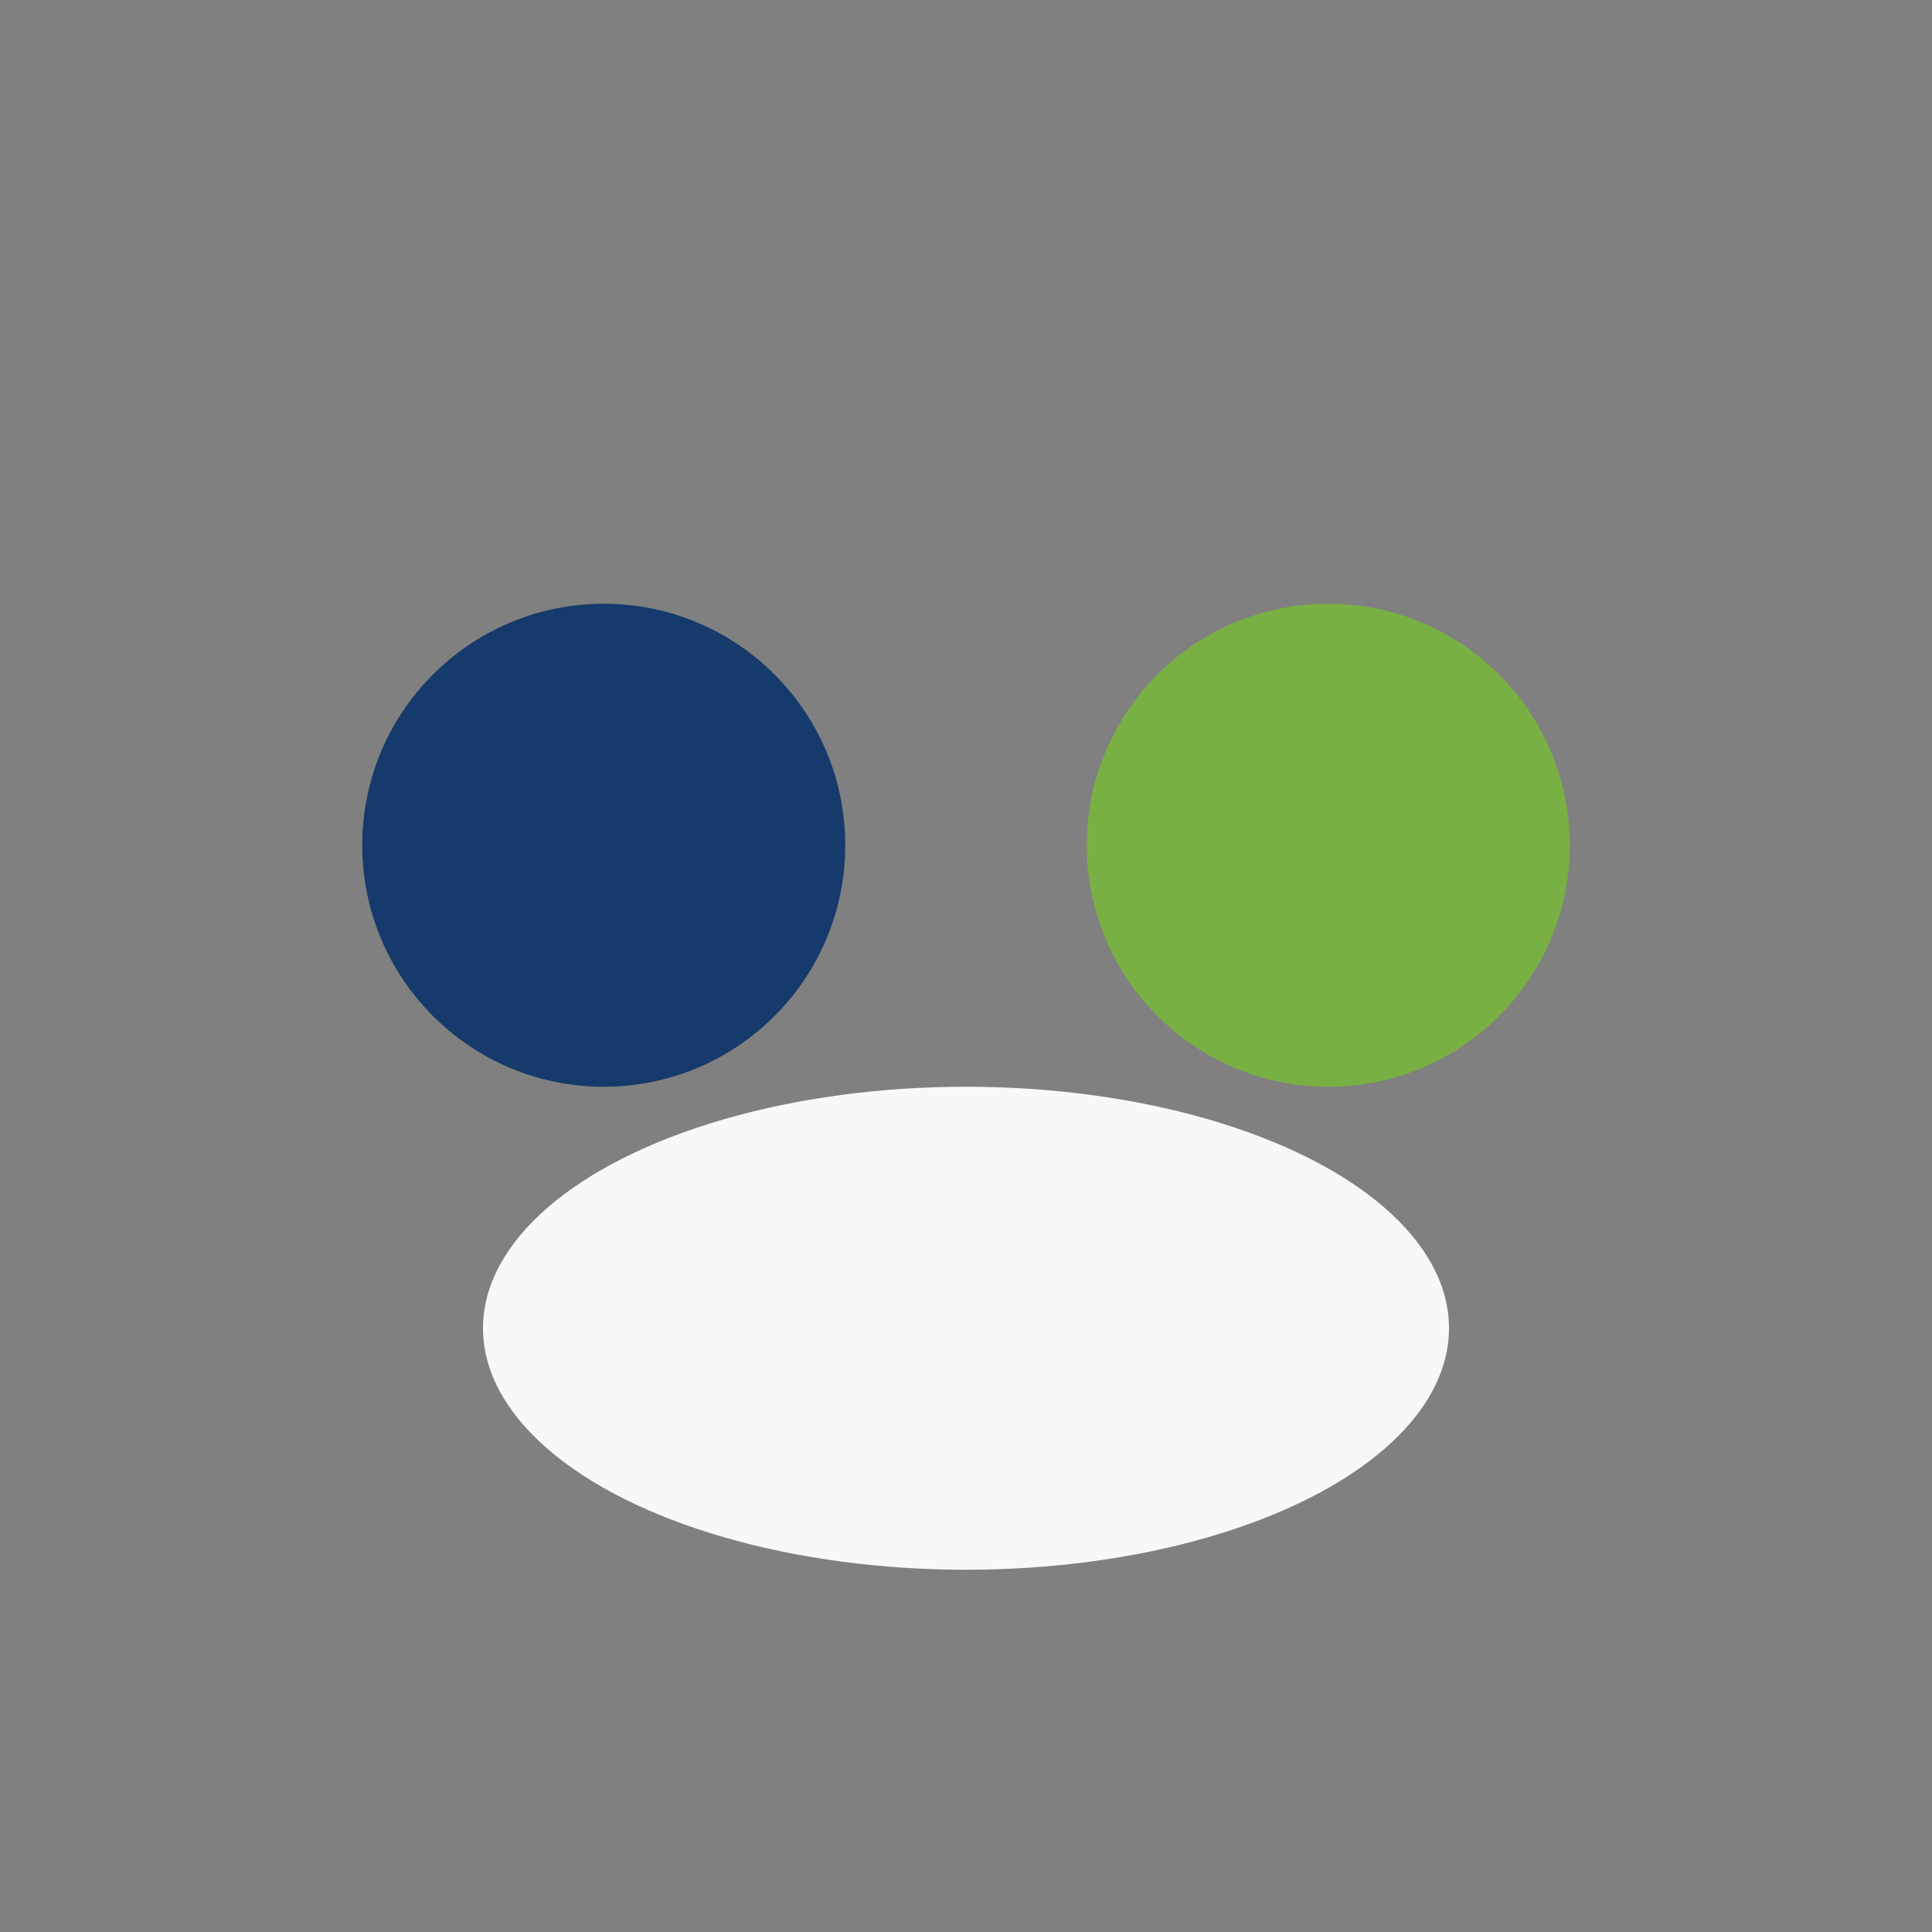
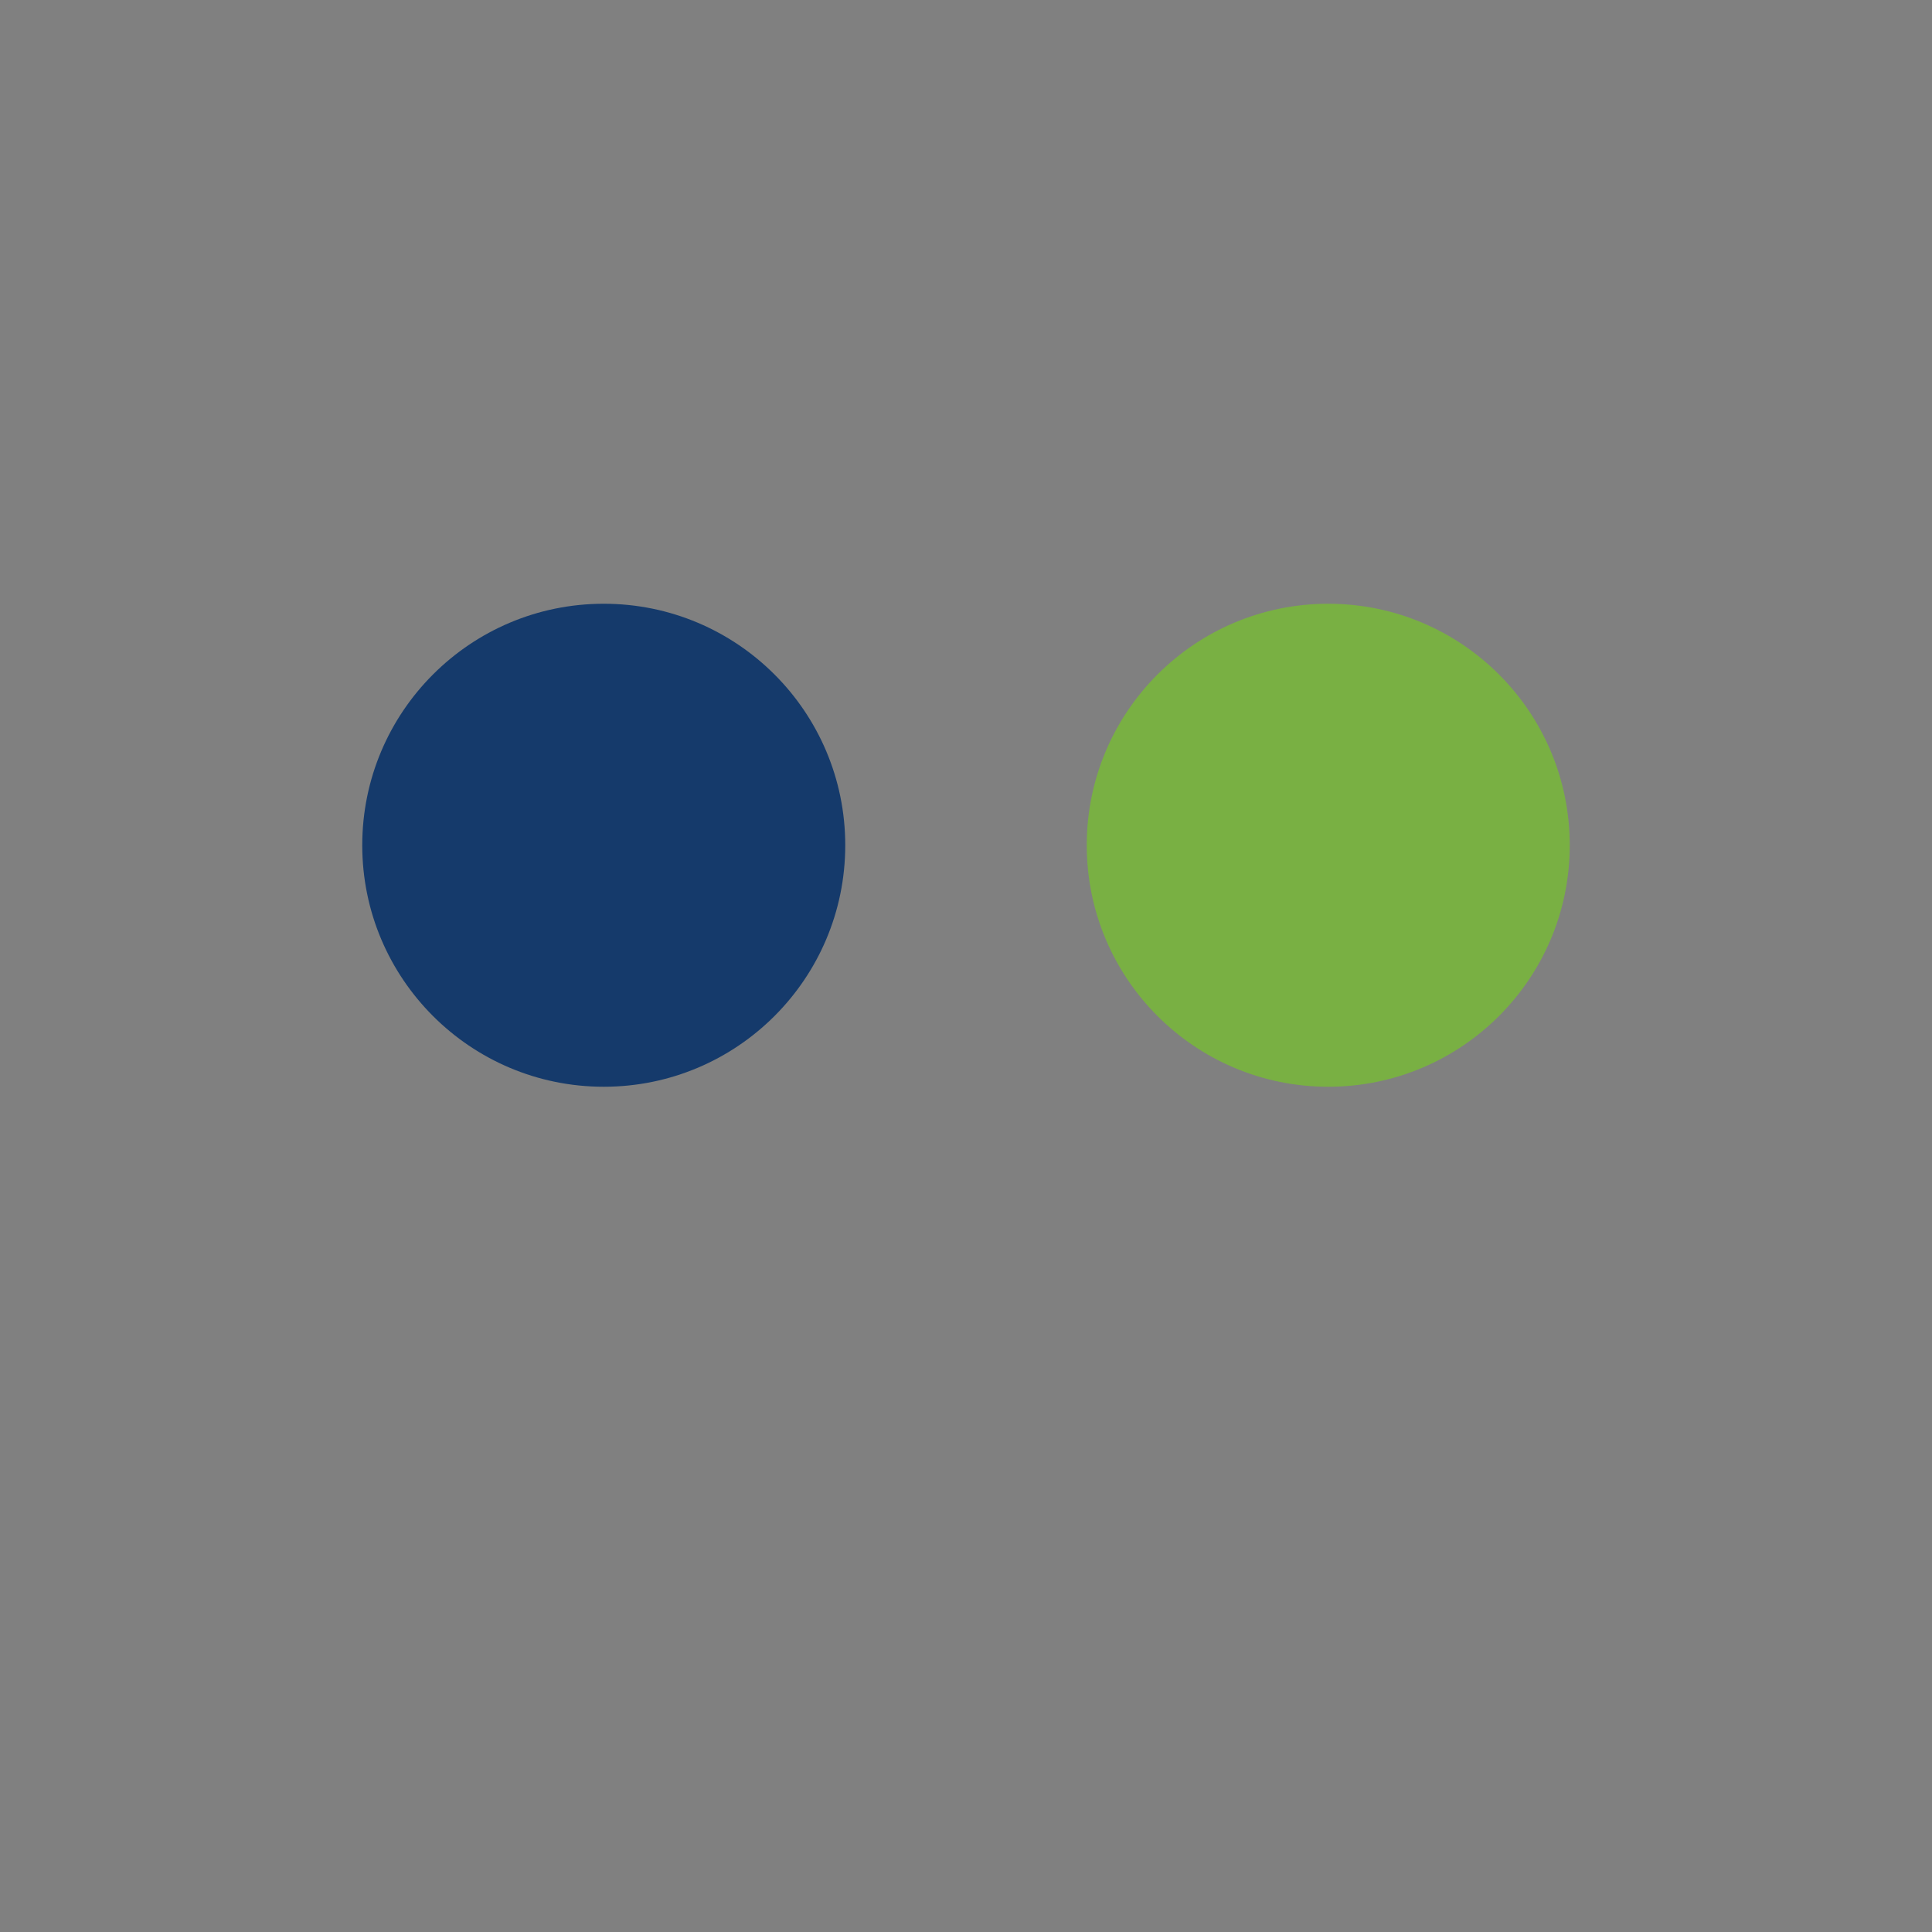
<svg xmlns="http://www.w3.org/2000/svg" width="32" height="32" viewBox="0 0 32 32">
  <rect x="0" y="0" width="32" height="32" fill="#808080" stroke="none" />
  <circle cx="10" cy="14" r="4" fill="#153A6B" />
  <circle cx="22" cy="14" r="4" fill="#79B043" />
-   <ellipse cx="16" cy="22" rx="8" ry="4" fill="#F6F8FA" />
</svg>